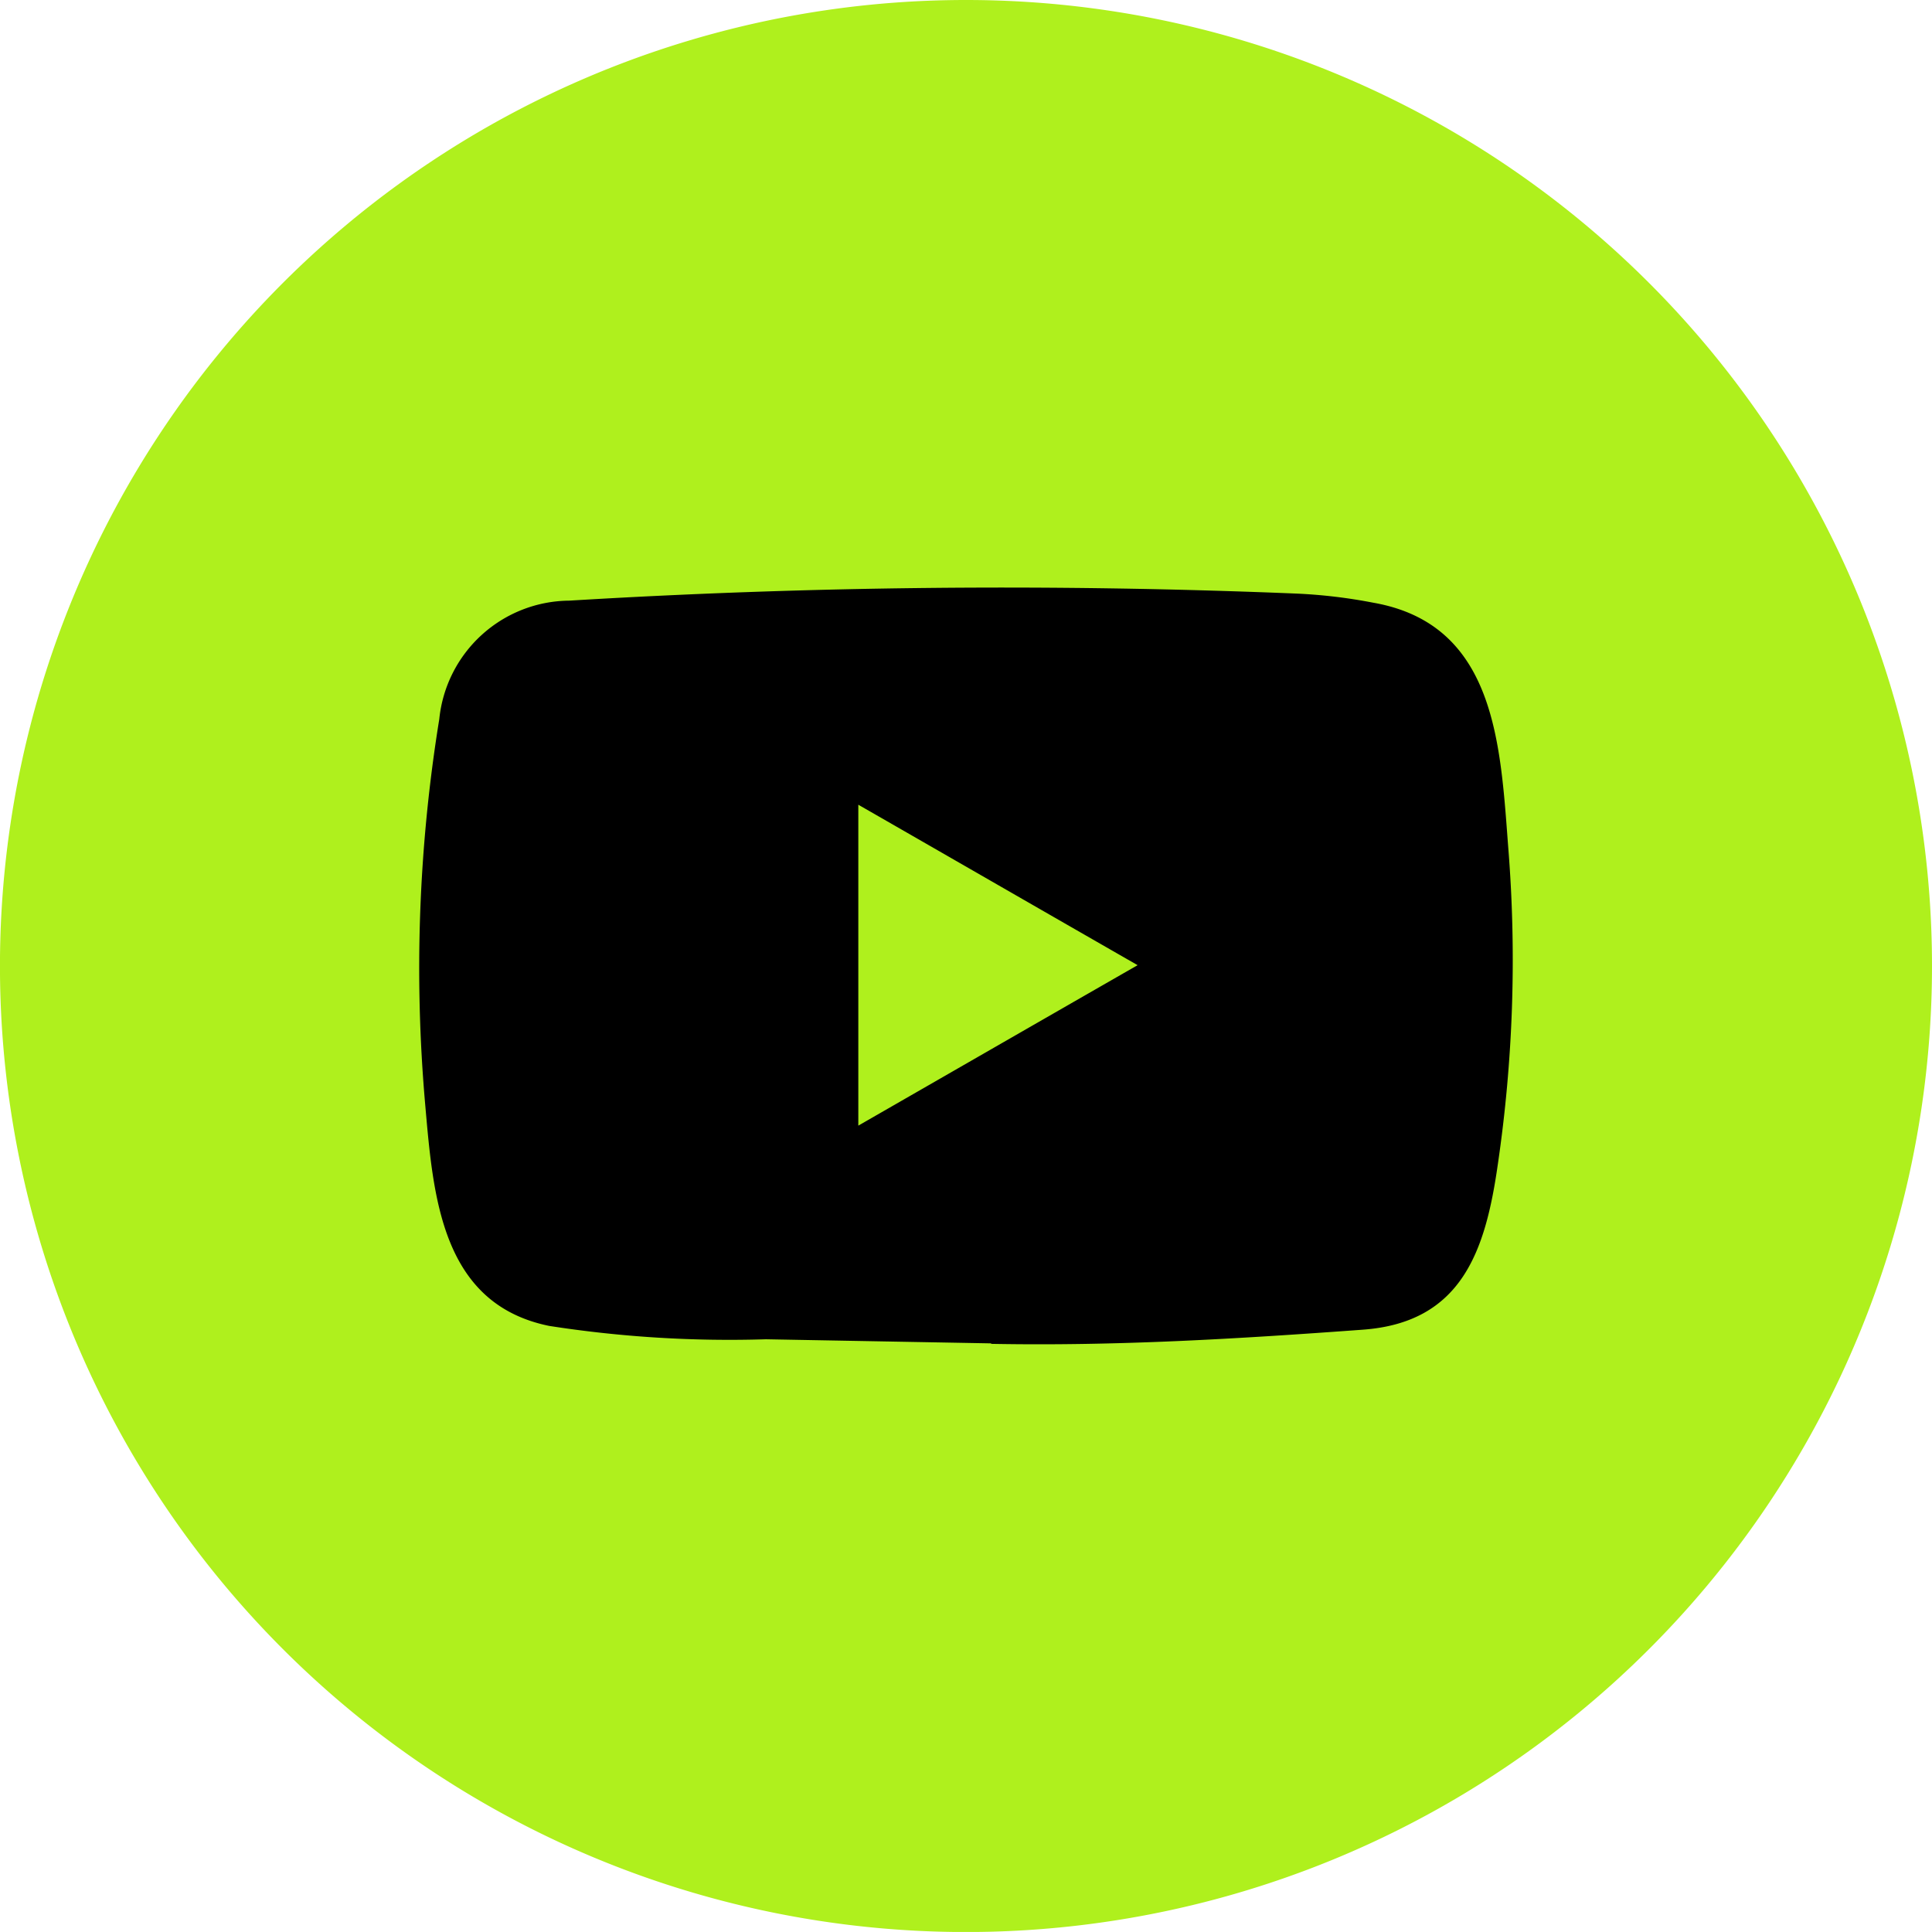
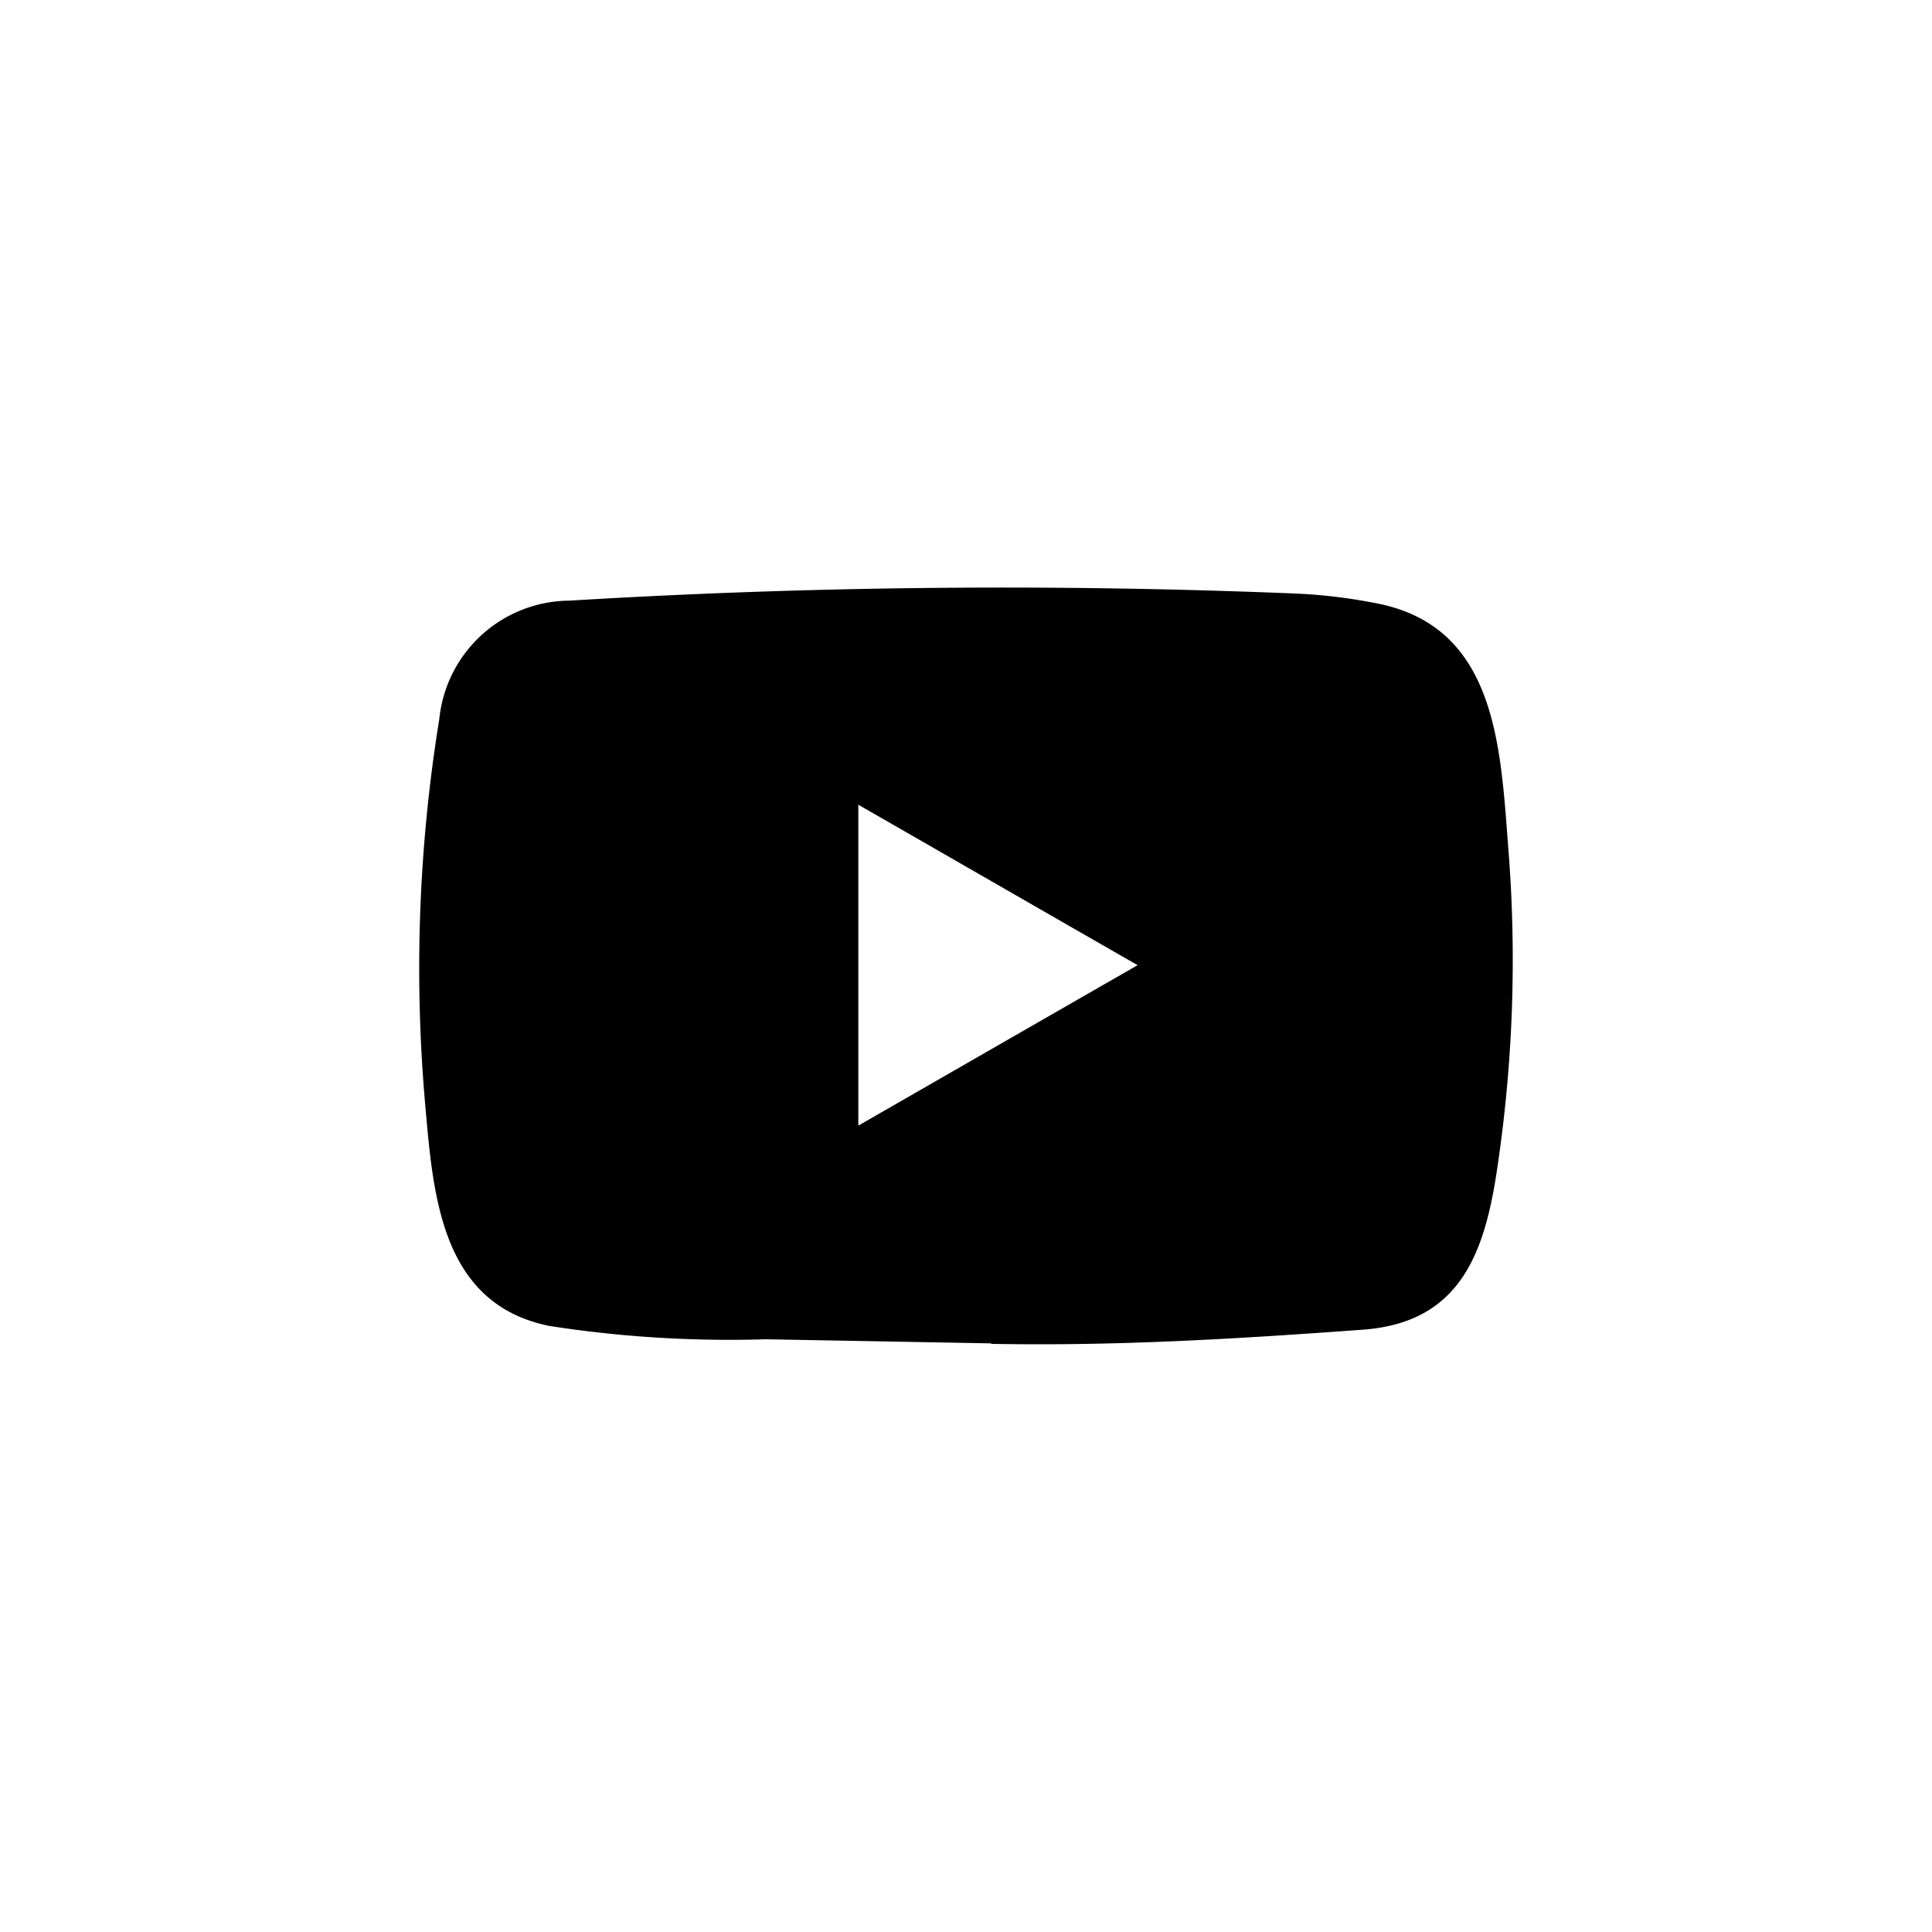
<svg xmlns="http://www.w3.org/2000/svg" width="61.999" height="61.998" viewBox="0 0 61.999 61.998">
  <defs>
    <style>.a{fill:#aff01d;}</style>
  </defs>
  <g transform="translate(-853.001 -90)">
-     <path class="a" d="M230,31A31,31,0,1,1,199,0a31,31,0,0,1,31,31" transform="translate(685 90)" />
    <path d="M199.78,43.109l-7.2-.131a37.663,37.663,0,0,1-6.956-.429c-3.477-.711-3.722-4.193-3.979-7.114a49.954,49.954,0,0,1,.453-12.36,4.227,4.227,0,0,1,4.17-3.8,230.5,230.5,0,0,1,23.35-.226,16.833,16.833,0,0,1,2.451.292c3.986.7,4.082,4.645,4.341,7.966a45.123,45.123,0,0,1-.344,10.064c-.394,2.759-1.15,5.073-4.341,5.3-4,.293-7.9.529-11.913.454,0-.016-.022-.016-.033-.016m-4.234-6.987c3.012-1.73,5.967-3.431,8.963-5.149-3.018-1.73-5.968-3.43-8.963-5.149Z" transform="translate(685 90)" />
  </g>
</svg>